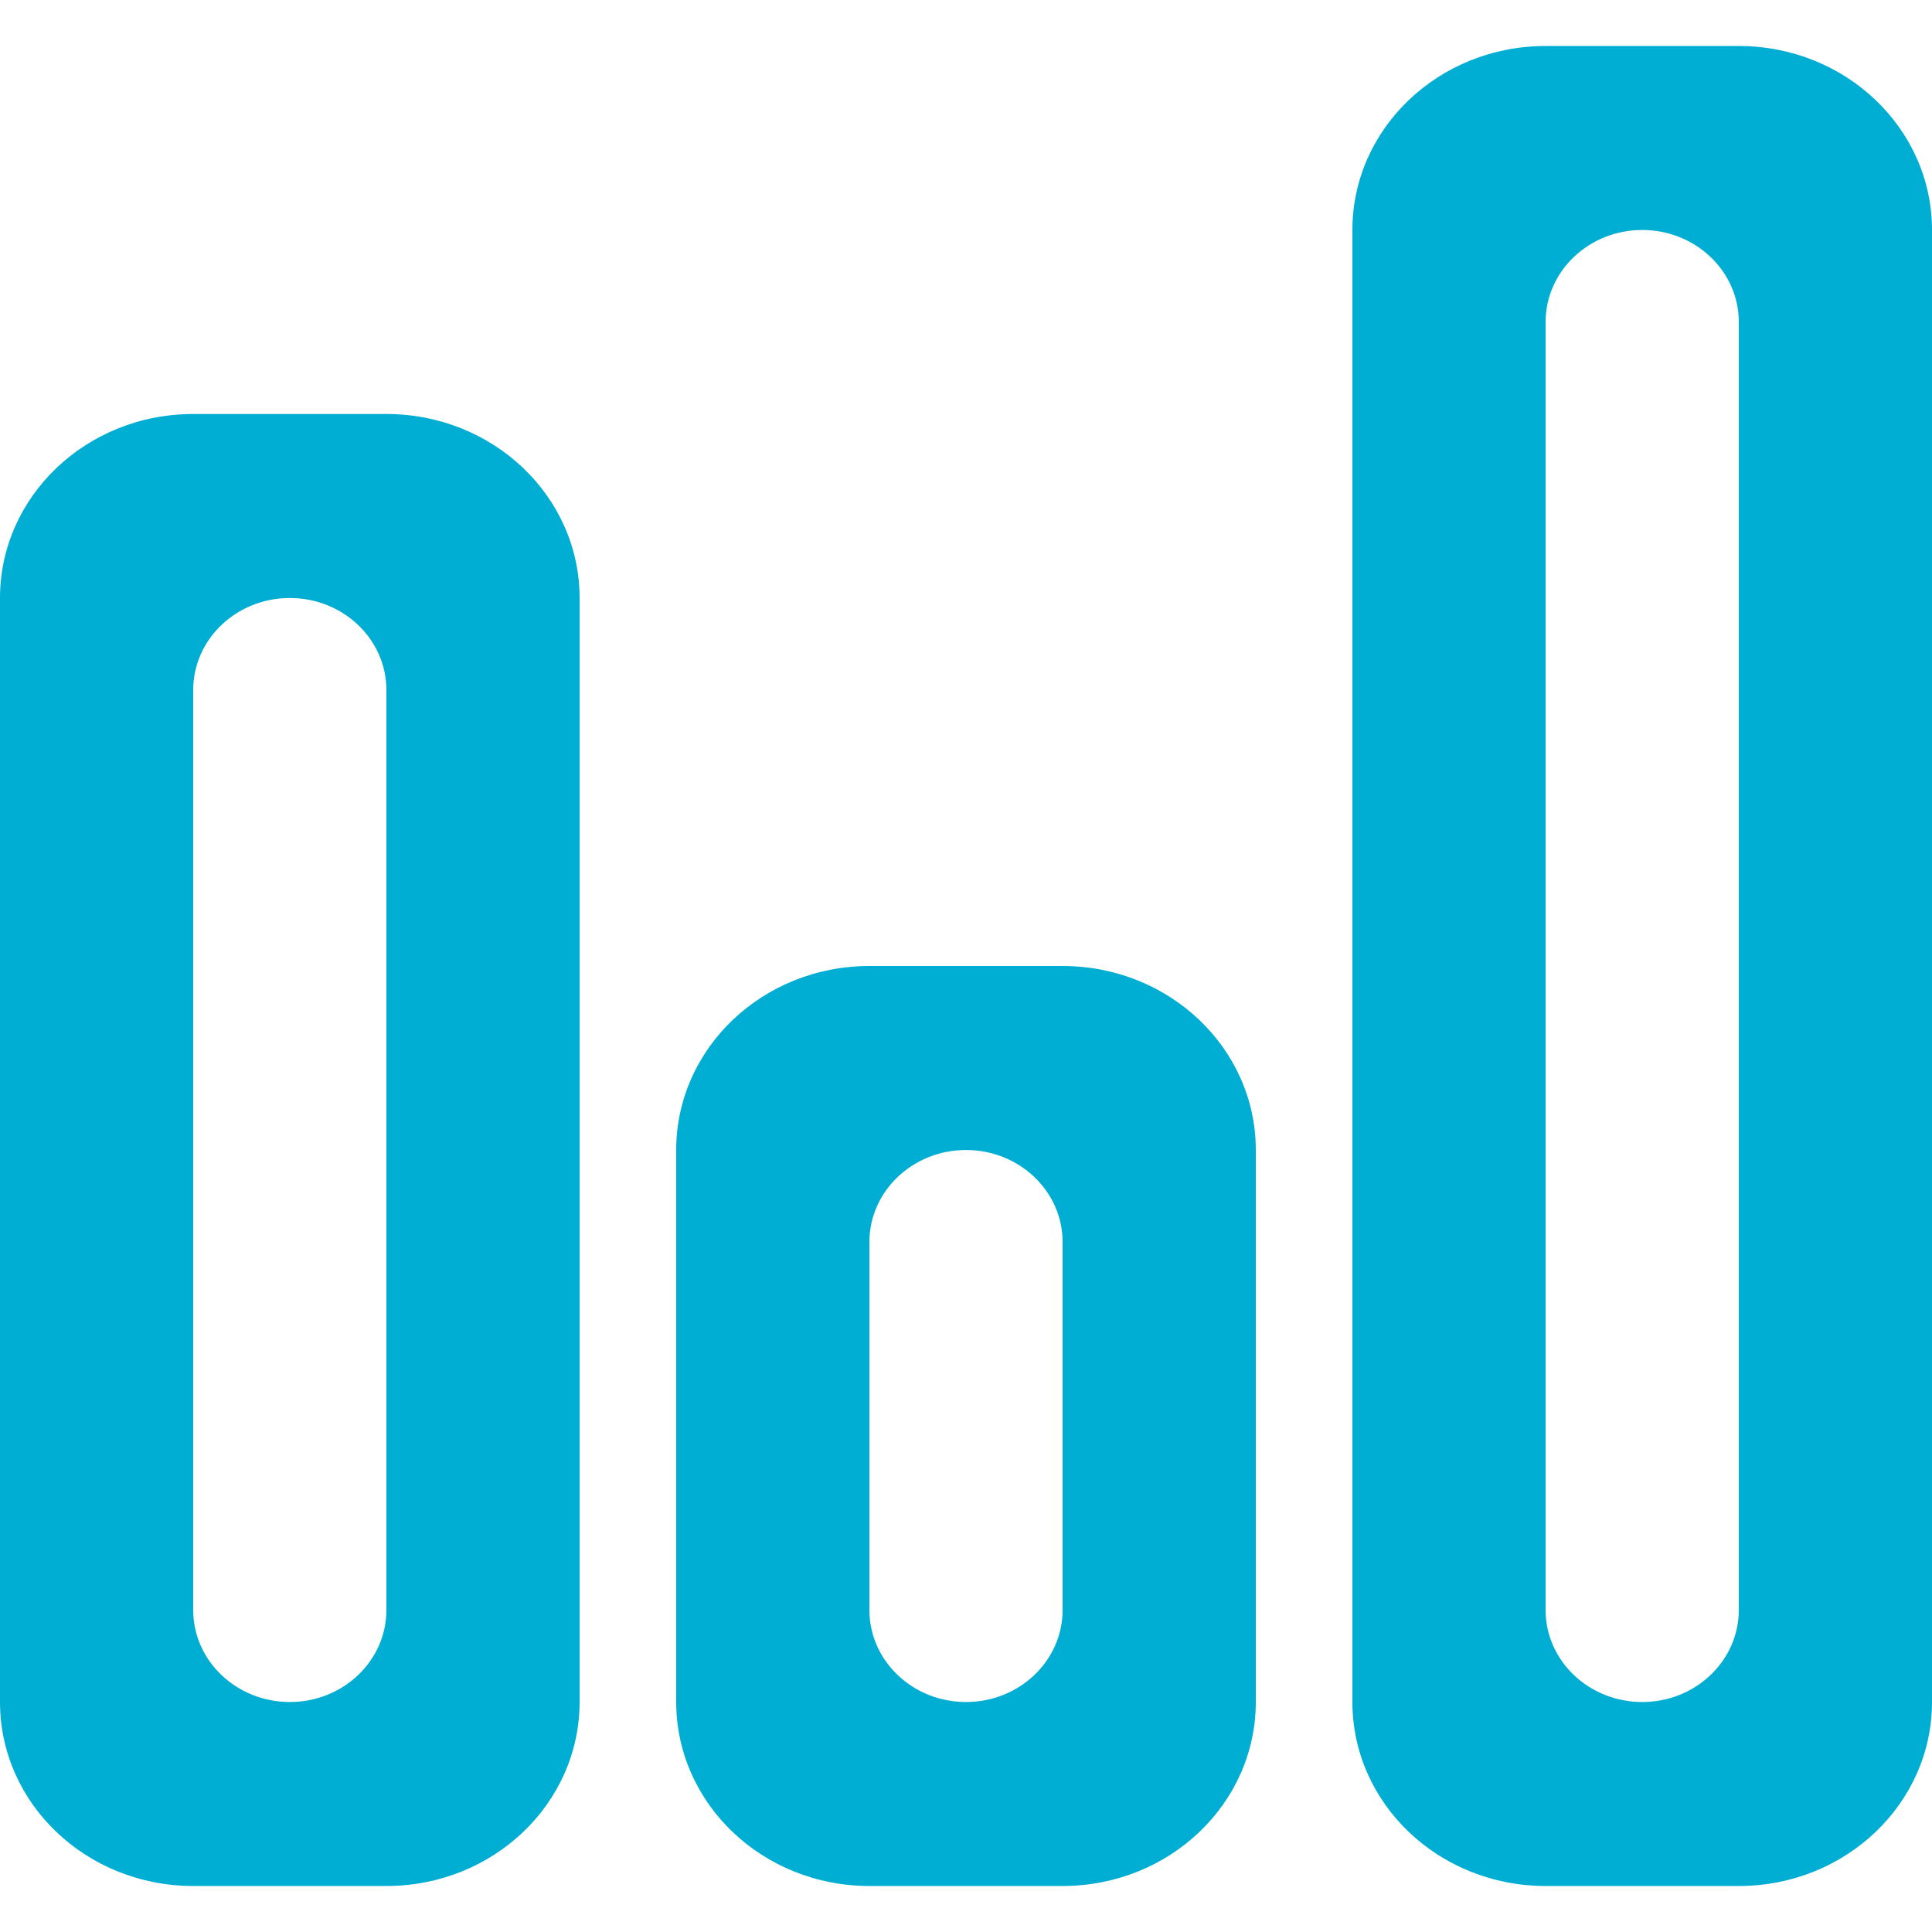
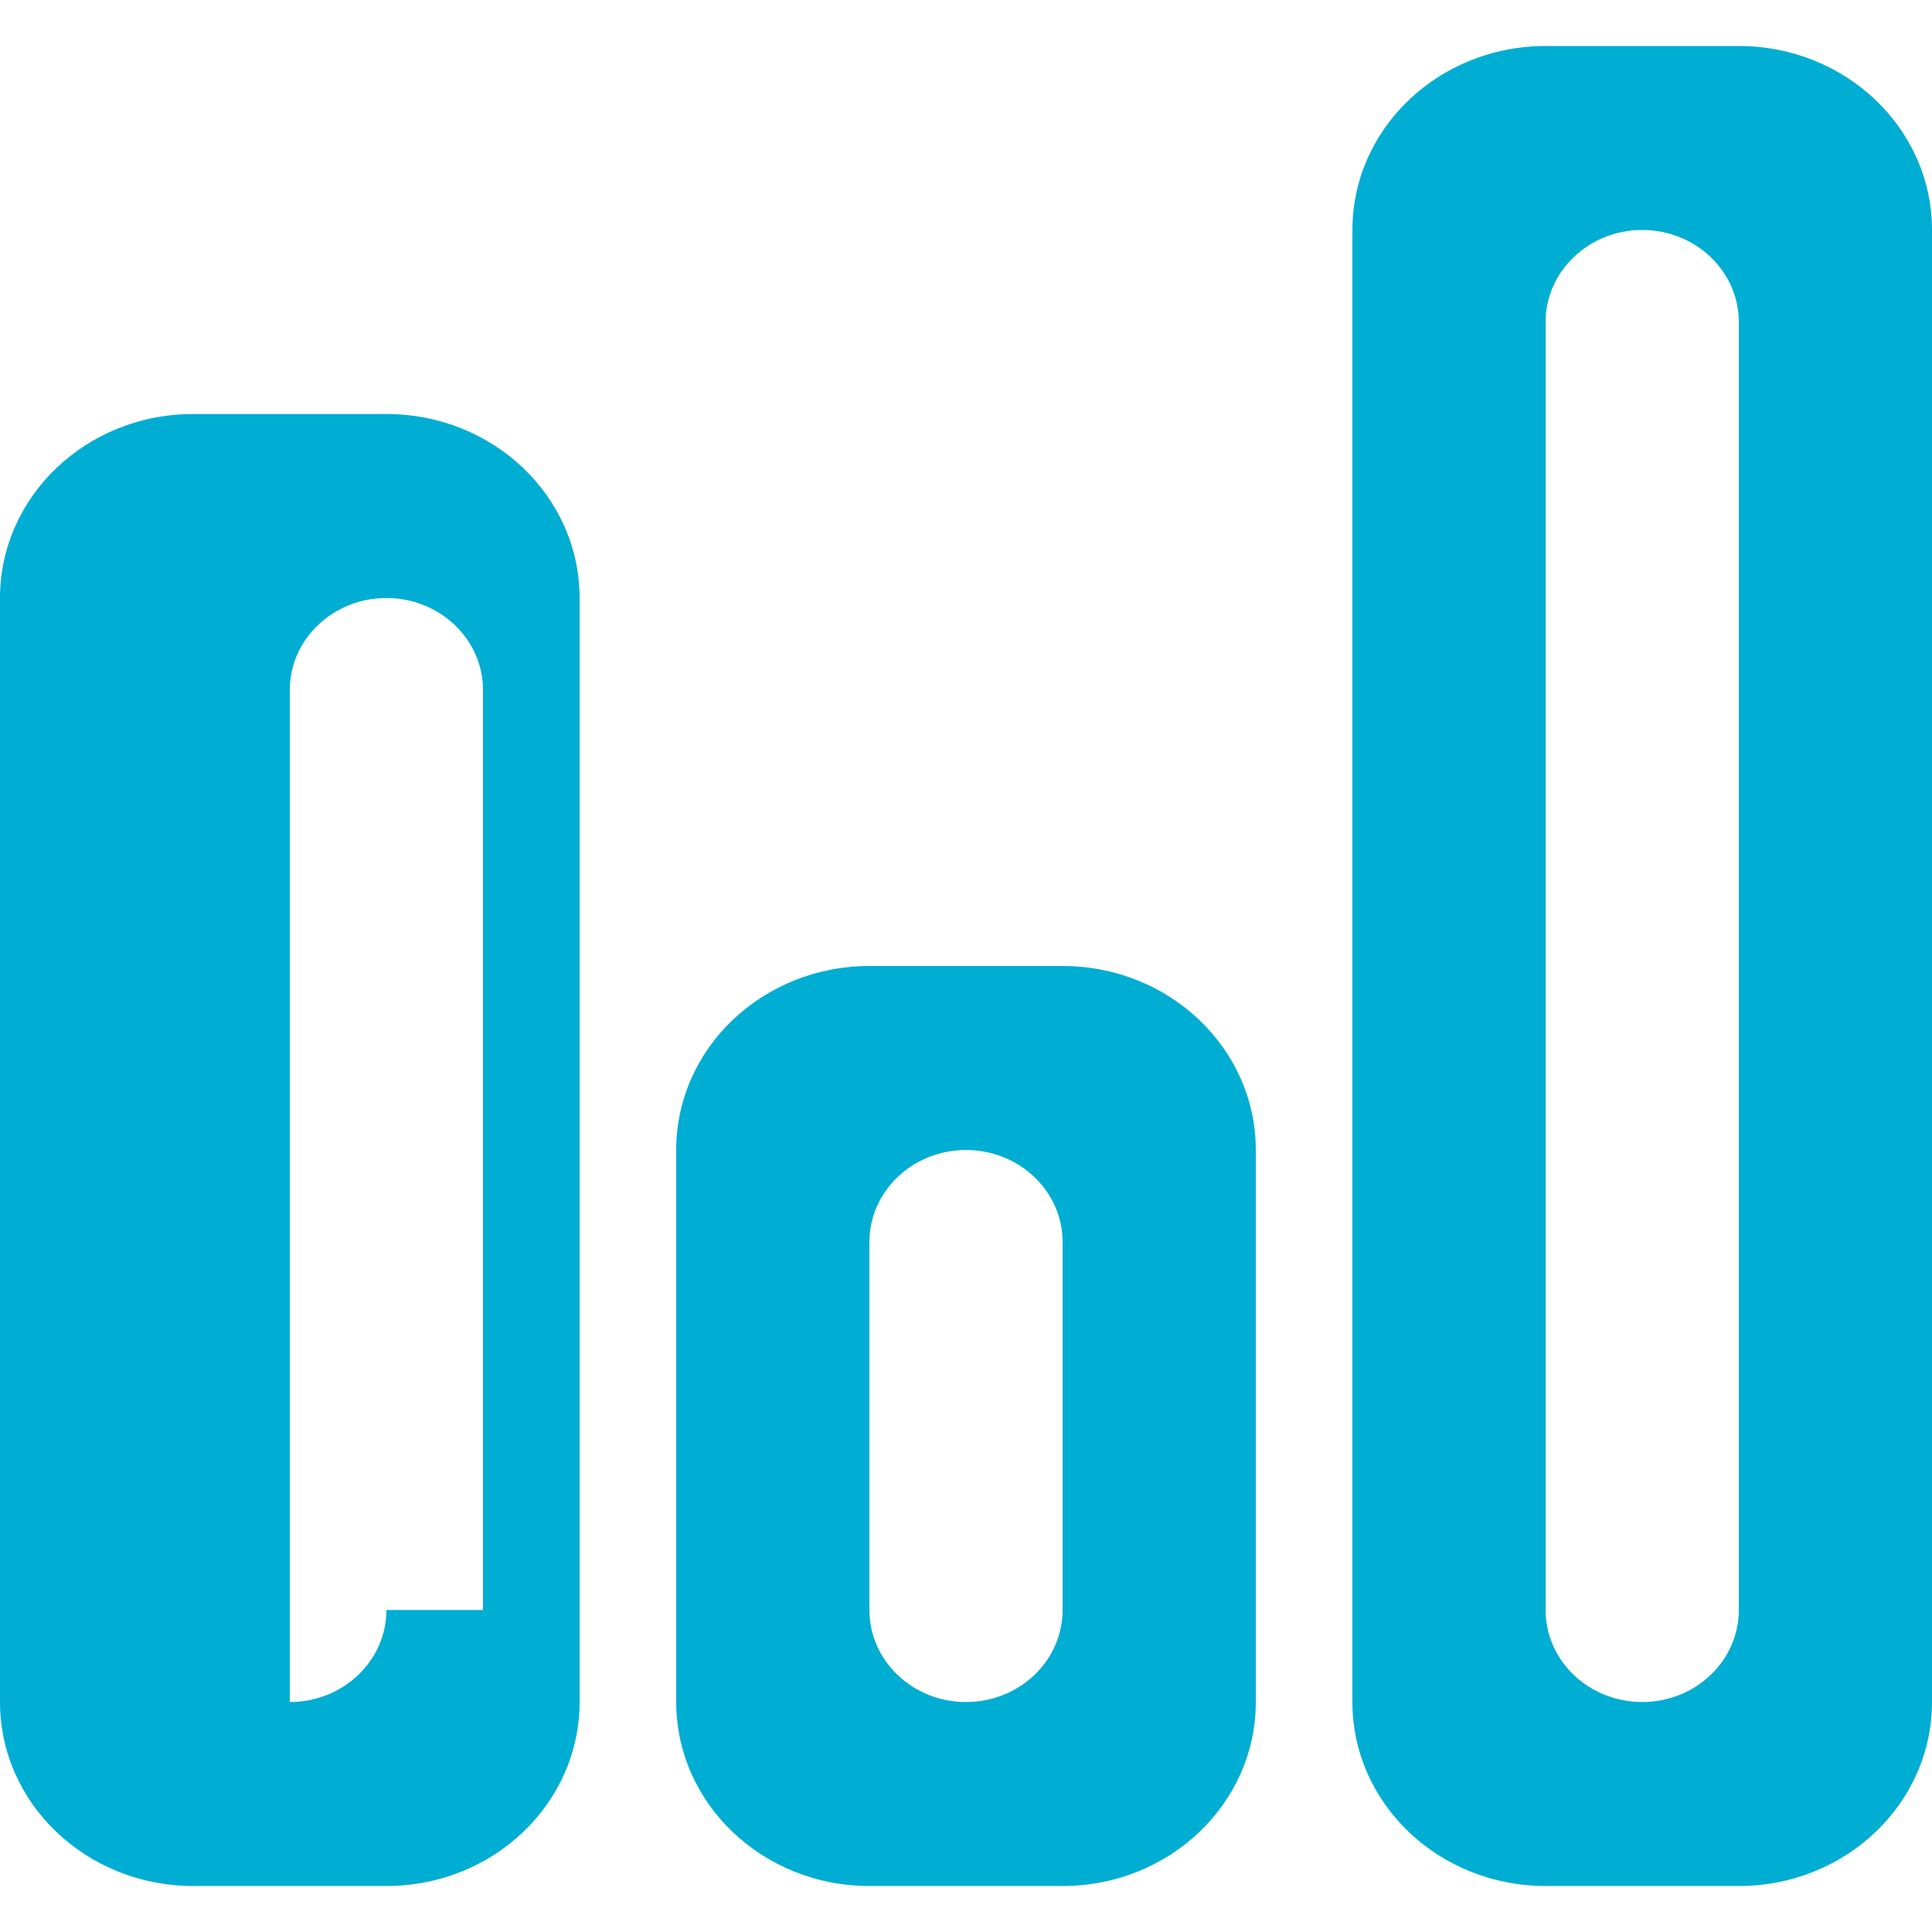
<svg xmlns="http://www.w3.org/2000/svg" id="Livello_1" data-name="Livello 1" viewBox="0 0 800 800">
  <g id="Page-1">
    <g id="Dribbble-Light-Preview">
      <g id="icons">
-         <path id="stats-_1369_" data-name="stats-[#1369]" d="M720 666.67c0 21.03-17.92 38.1-40 38.1s-40-17.07-40-38.1V133.33c0-21.03 17.92-38.1 40-38.1s40 17.07 40 38.1v533.33zm0-647.62h-80c-44.2 0-80 34.1-80 76.19v609.52c0 42.09 35.8 76.19 80 76.19h80c44.2 0 80-34.1 80-76.19V95.24c0-42.09-35.8-76.19-80-76.19zM160 666.67c0 21.03-17.92 38.1-40 38.1s-40-17.07-40-38.1V285.72c0-21.03 17.92-38.1 40-38.1s40 17.07 40 38.1v380.95zm0-495.24H80c-44.2 0-80 34.09-80 76.19v457.14c0 42.1 35.8 76.19 80 76.19h80c44.2 0 80-34.1 80-76.19V247.62c0-42.09-35.8-76.19-80-76.19zm280 495.24c0 21.03-17.92 38.1-40 38.1s-40-17.07-40-38.1V514.29c0-21.03 17.92-38.1 40-38.1s40 17.07 40 38.1v152.38zM440 400h-80c-44.2 0-80 34.1-80 76.19v228.57c0 42.09 35.8 76.19 80 76.19h80c44.2 0 80-34.1 80-76.19V476.19c0-42.09-35.8-76.19-80-76.19z" fill="#00add3" fill-rule="evenodd" stroke-width="0" />
+         <path id="stats-_1369_" data-name="stats-[#1369]" d="M720 666.67c0 21.03-17.92 38.1-40 38.1s-40-17.07-40-38.1V133.33c0-21.03 17.92-38.1 40-38.1s40 17.07 40 38.1v533.33zm0-647.62h-80c-44.2 0-80 34.1-80 76.19v609.52c0 42.09 35.8 76.19 80 76.19h80c44.2 0 80-34.1 80-76.19V95.24c0-42.09-35.8-76.19-80-76.19zM160 666.67c0 21.03-17.92 38.1-40 38.1V285.72c0-21.03 17.92-38.1 40-38.1s40 17.07 40 38.1v380.95zm0-495.24H80c-44.2 0-80 34.09-80 76.19v457.14c0 42.1 35.8 76.19 80 76.19h80c44.2 0 80-34.1 80-76.19V247.62c0-42.09-35.8-76.19-80-76.19zm280 495.24c0 21.03-17.92 38.1-40 38.1s-40-17.07-40-38.1V514.29c0-21.03 17.92-38.1 40-38.1s40 17.07 40 38.1v152.38zM440 400h-80c-44.2 0-80 34.1-80 76.19v228.57c0 42.09 35.8 76.19 80 76.19h80c44.2 0 80-34.1 80-76.19V476.19c0-42.09-35.8-76.19-80-76.19z" fill="#00add3" fill-rule="evenodd" stroke-width="0" />
      </g>
    </g>
  </g>
</svg>